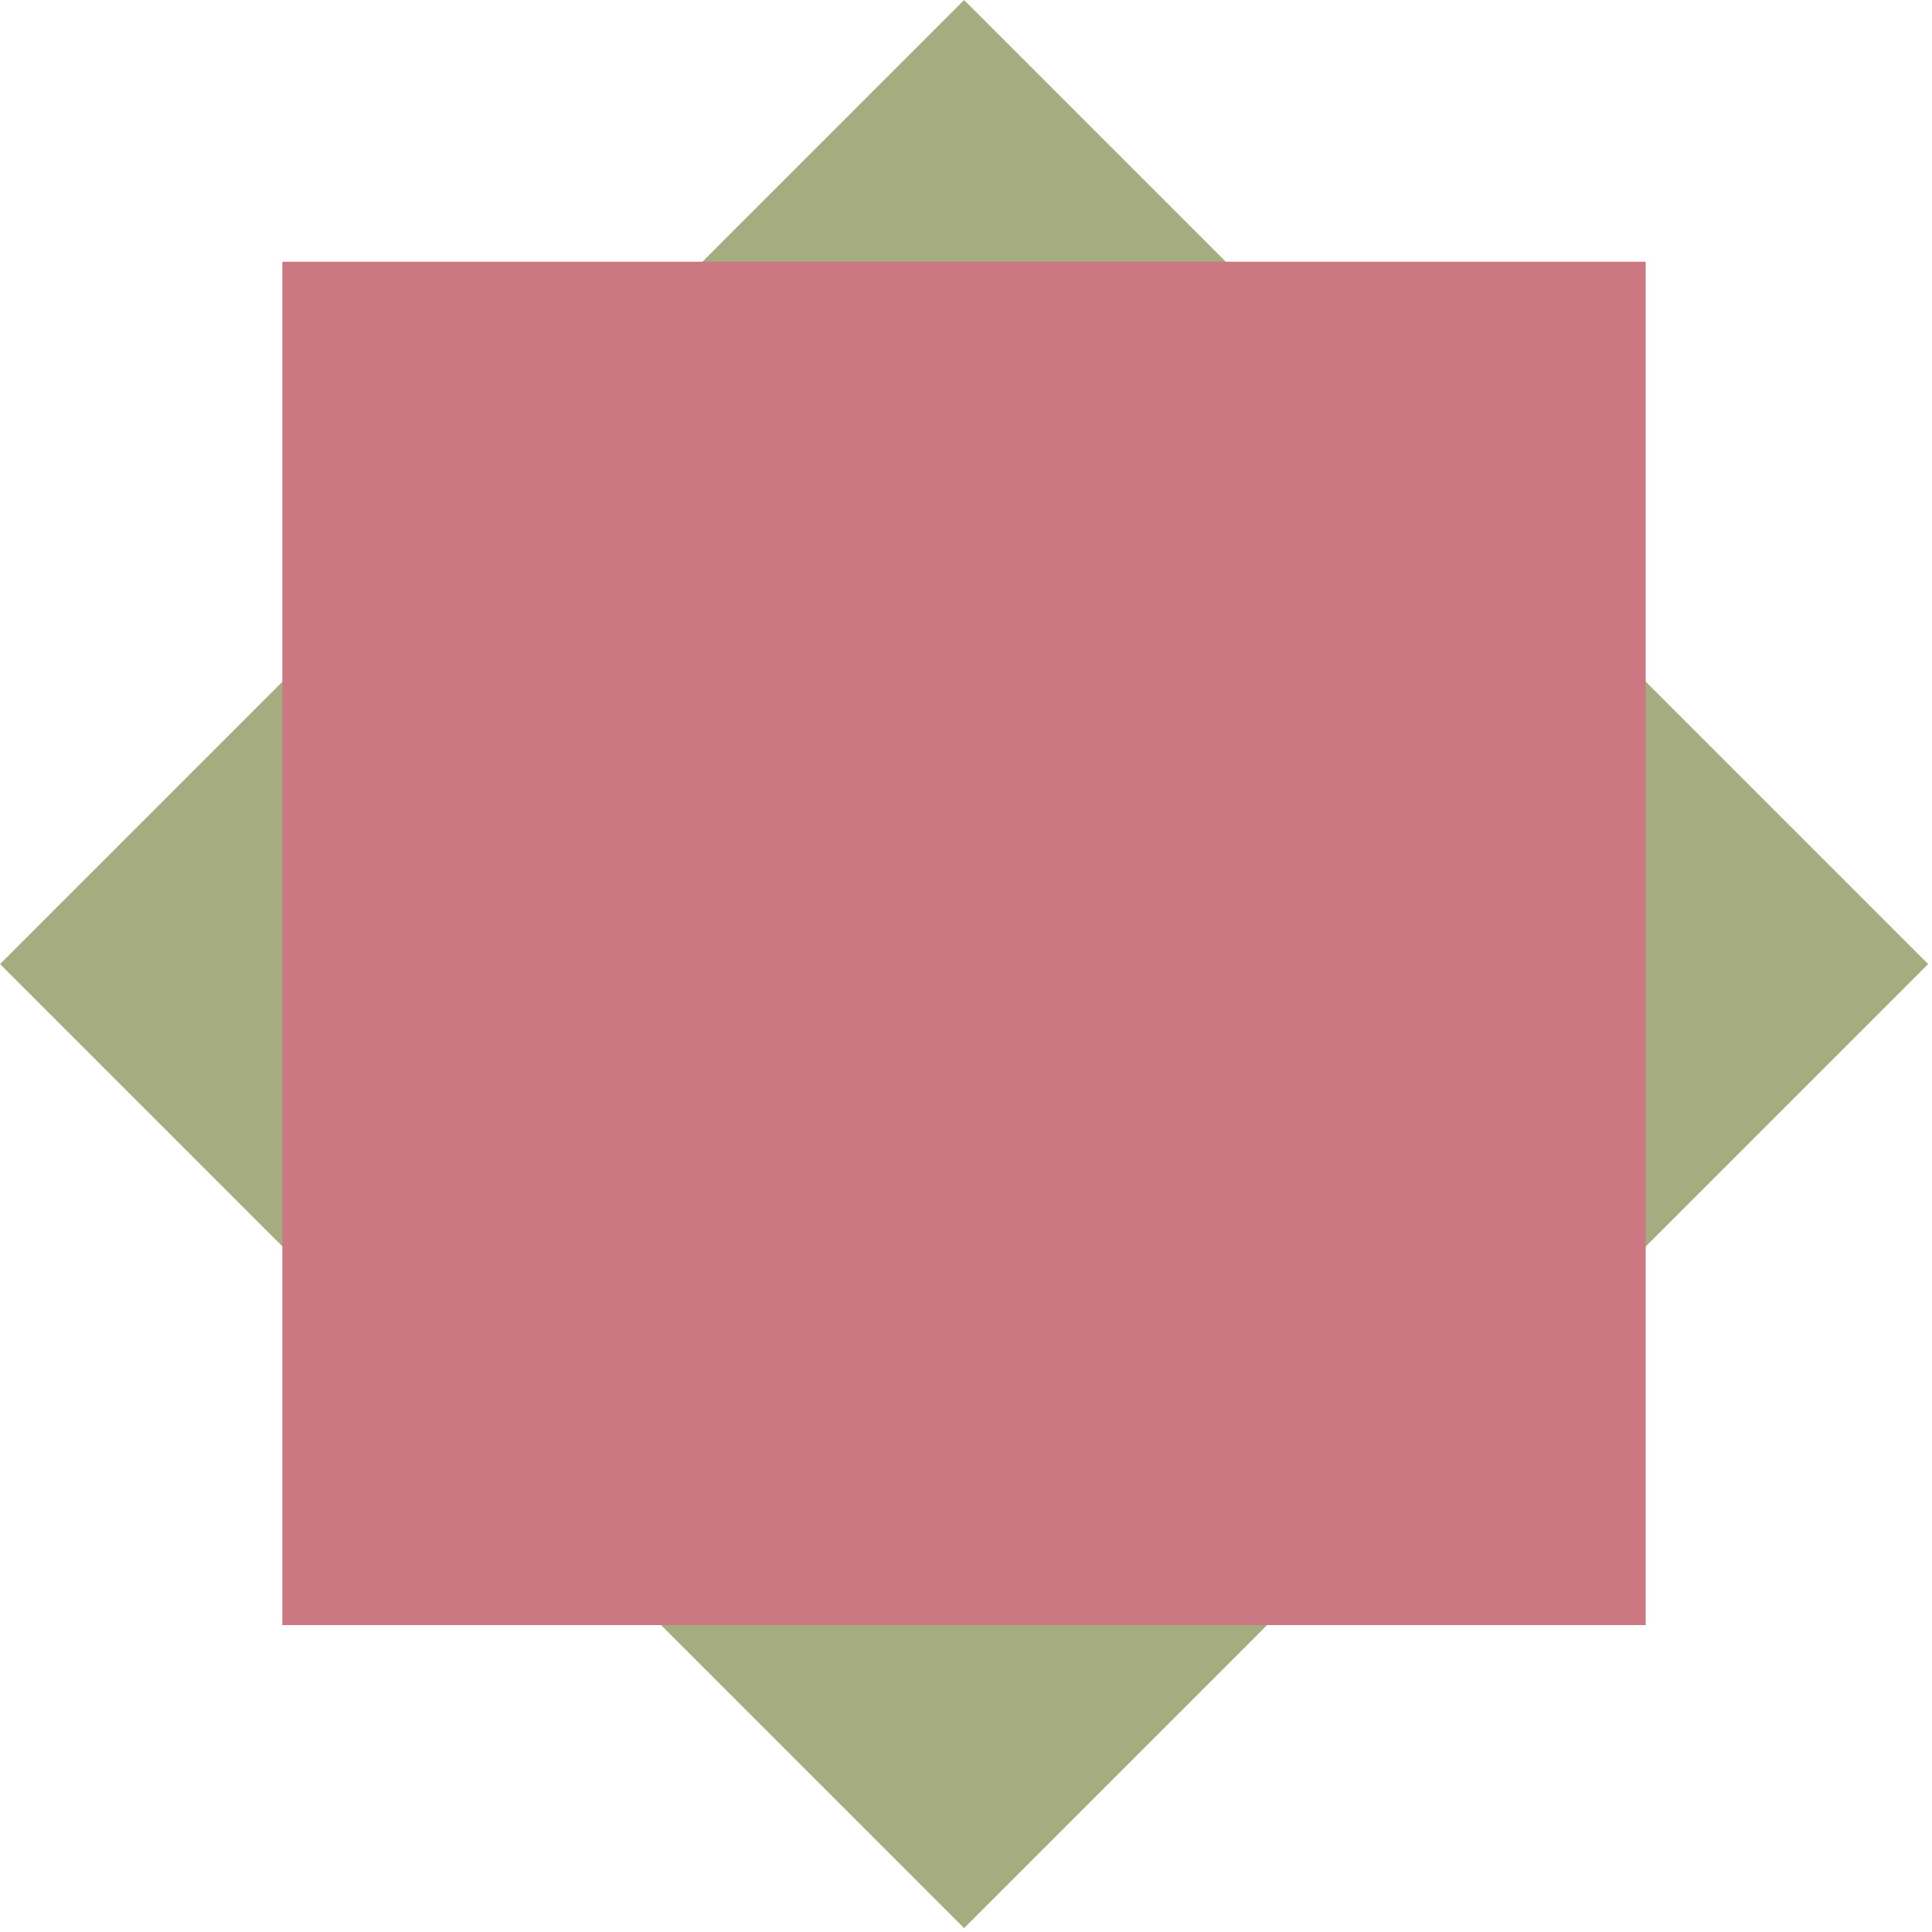
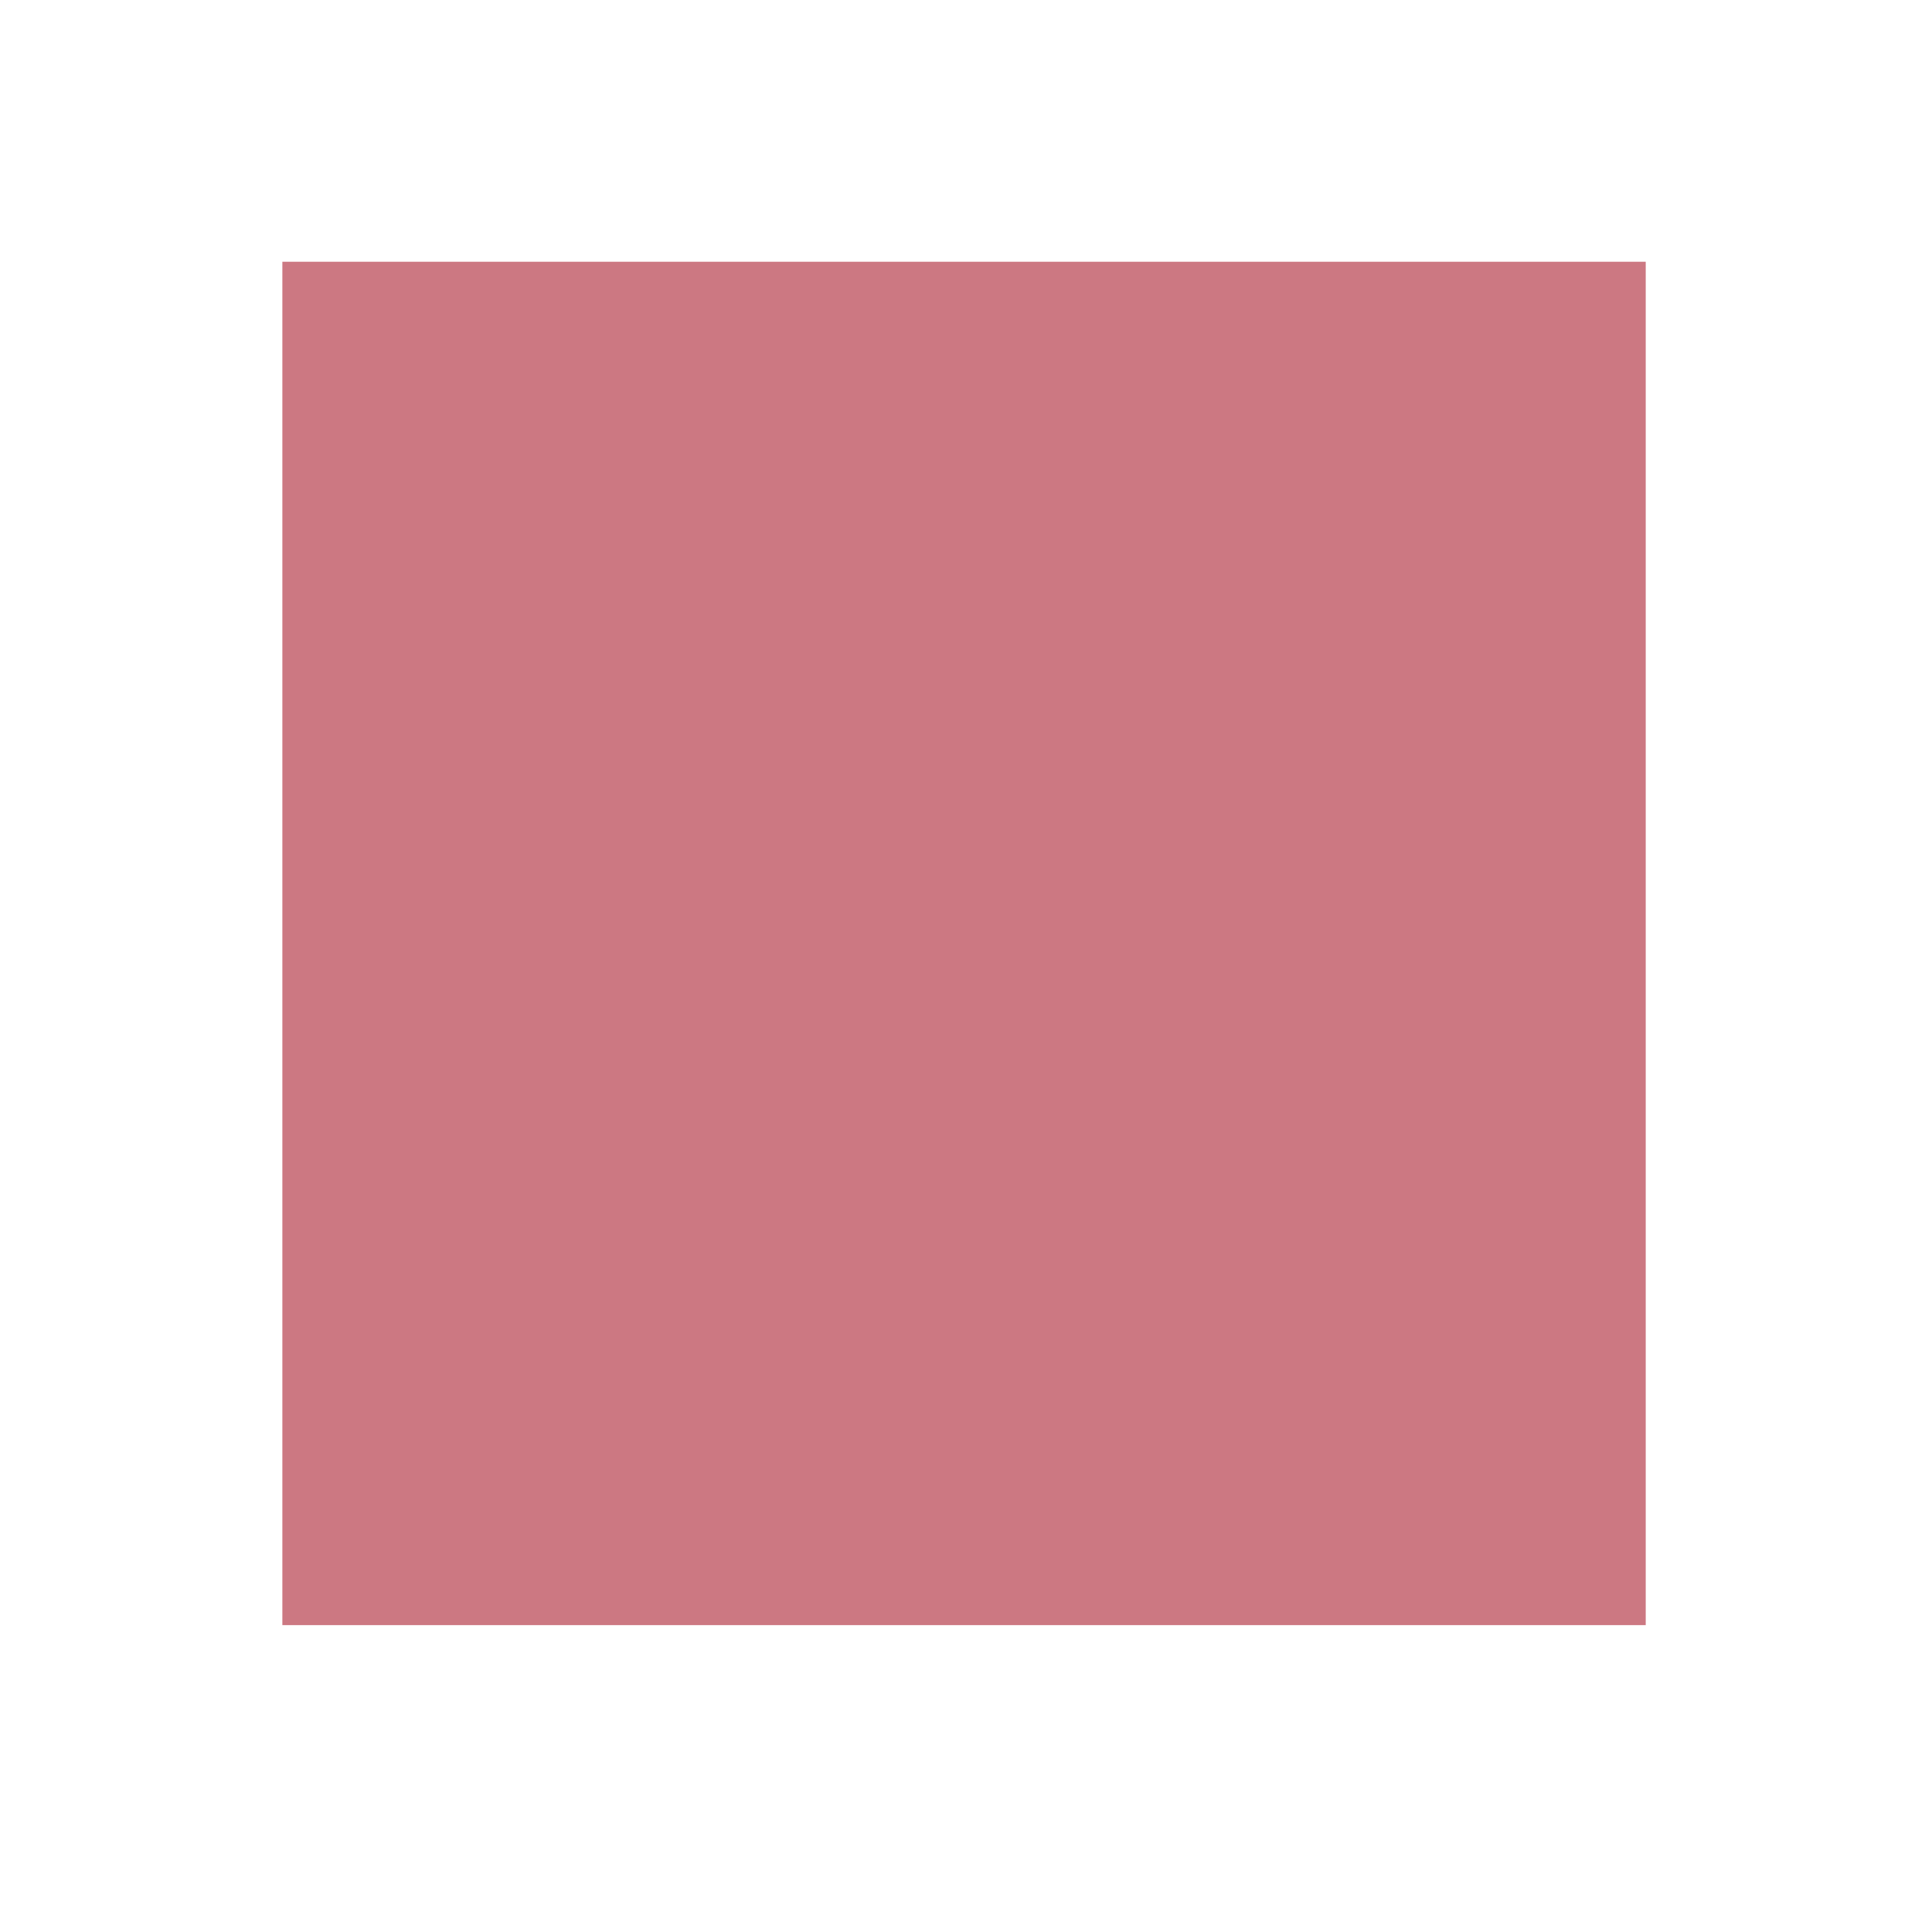
<svg xmlns="http://www.w3.org/2000/svg" width="75" height="75" viewBox="0 0 75 75" fill="none">
  <g id="Group 7">
-     <rect id="Rectangle 36" x="37.426" y="74.849" width="52.926" height="52.926" transform="rotate(-135 37.426 74.849)" fill="#A4AC80" />
    <rect id="Rectangle 34" x="10.961" y="10.161" width="52.926" height="52.926" fill="#CC7882" />
  </g>
</svg>